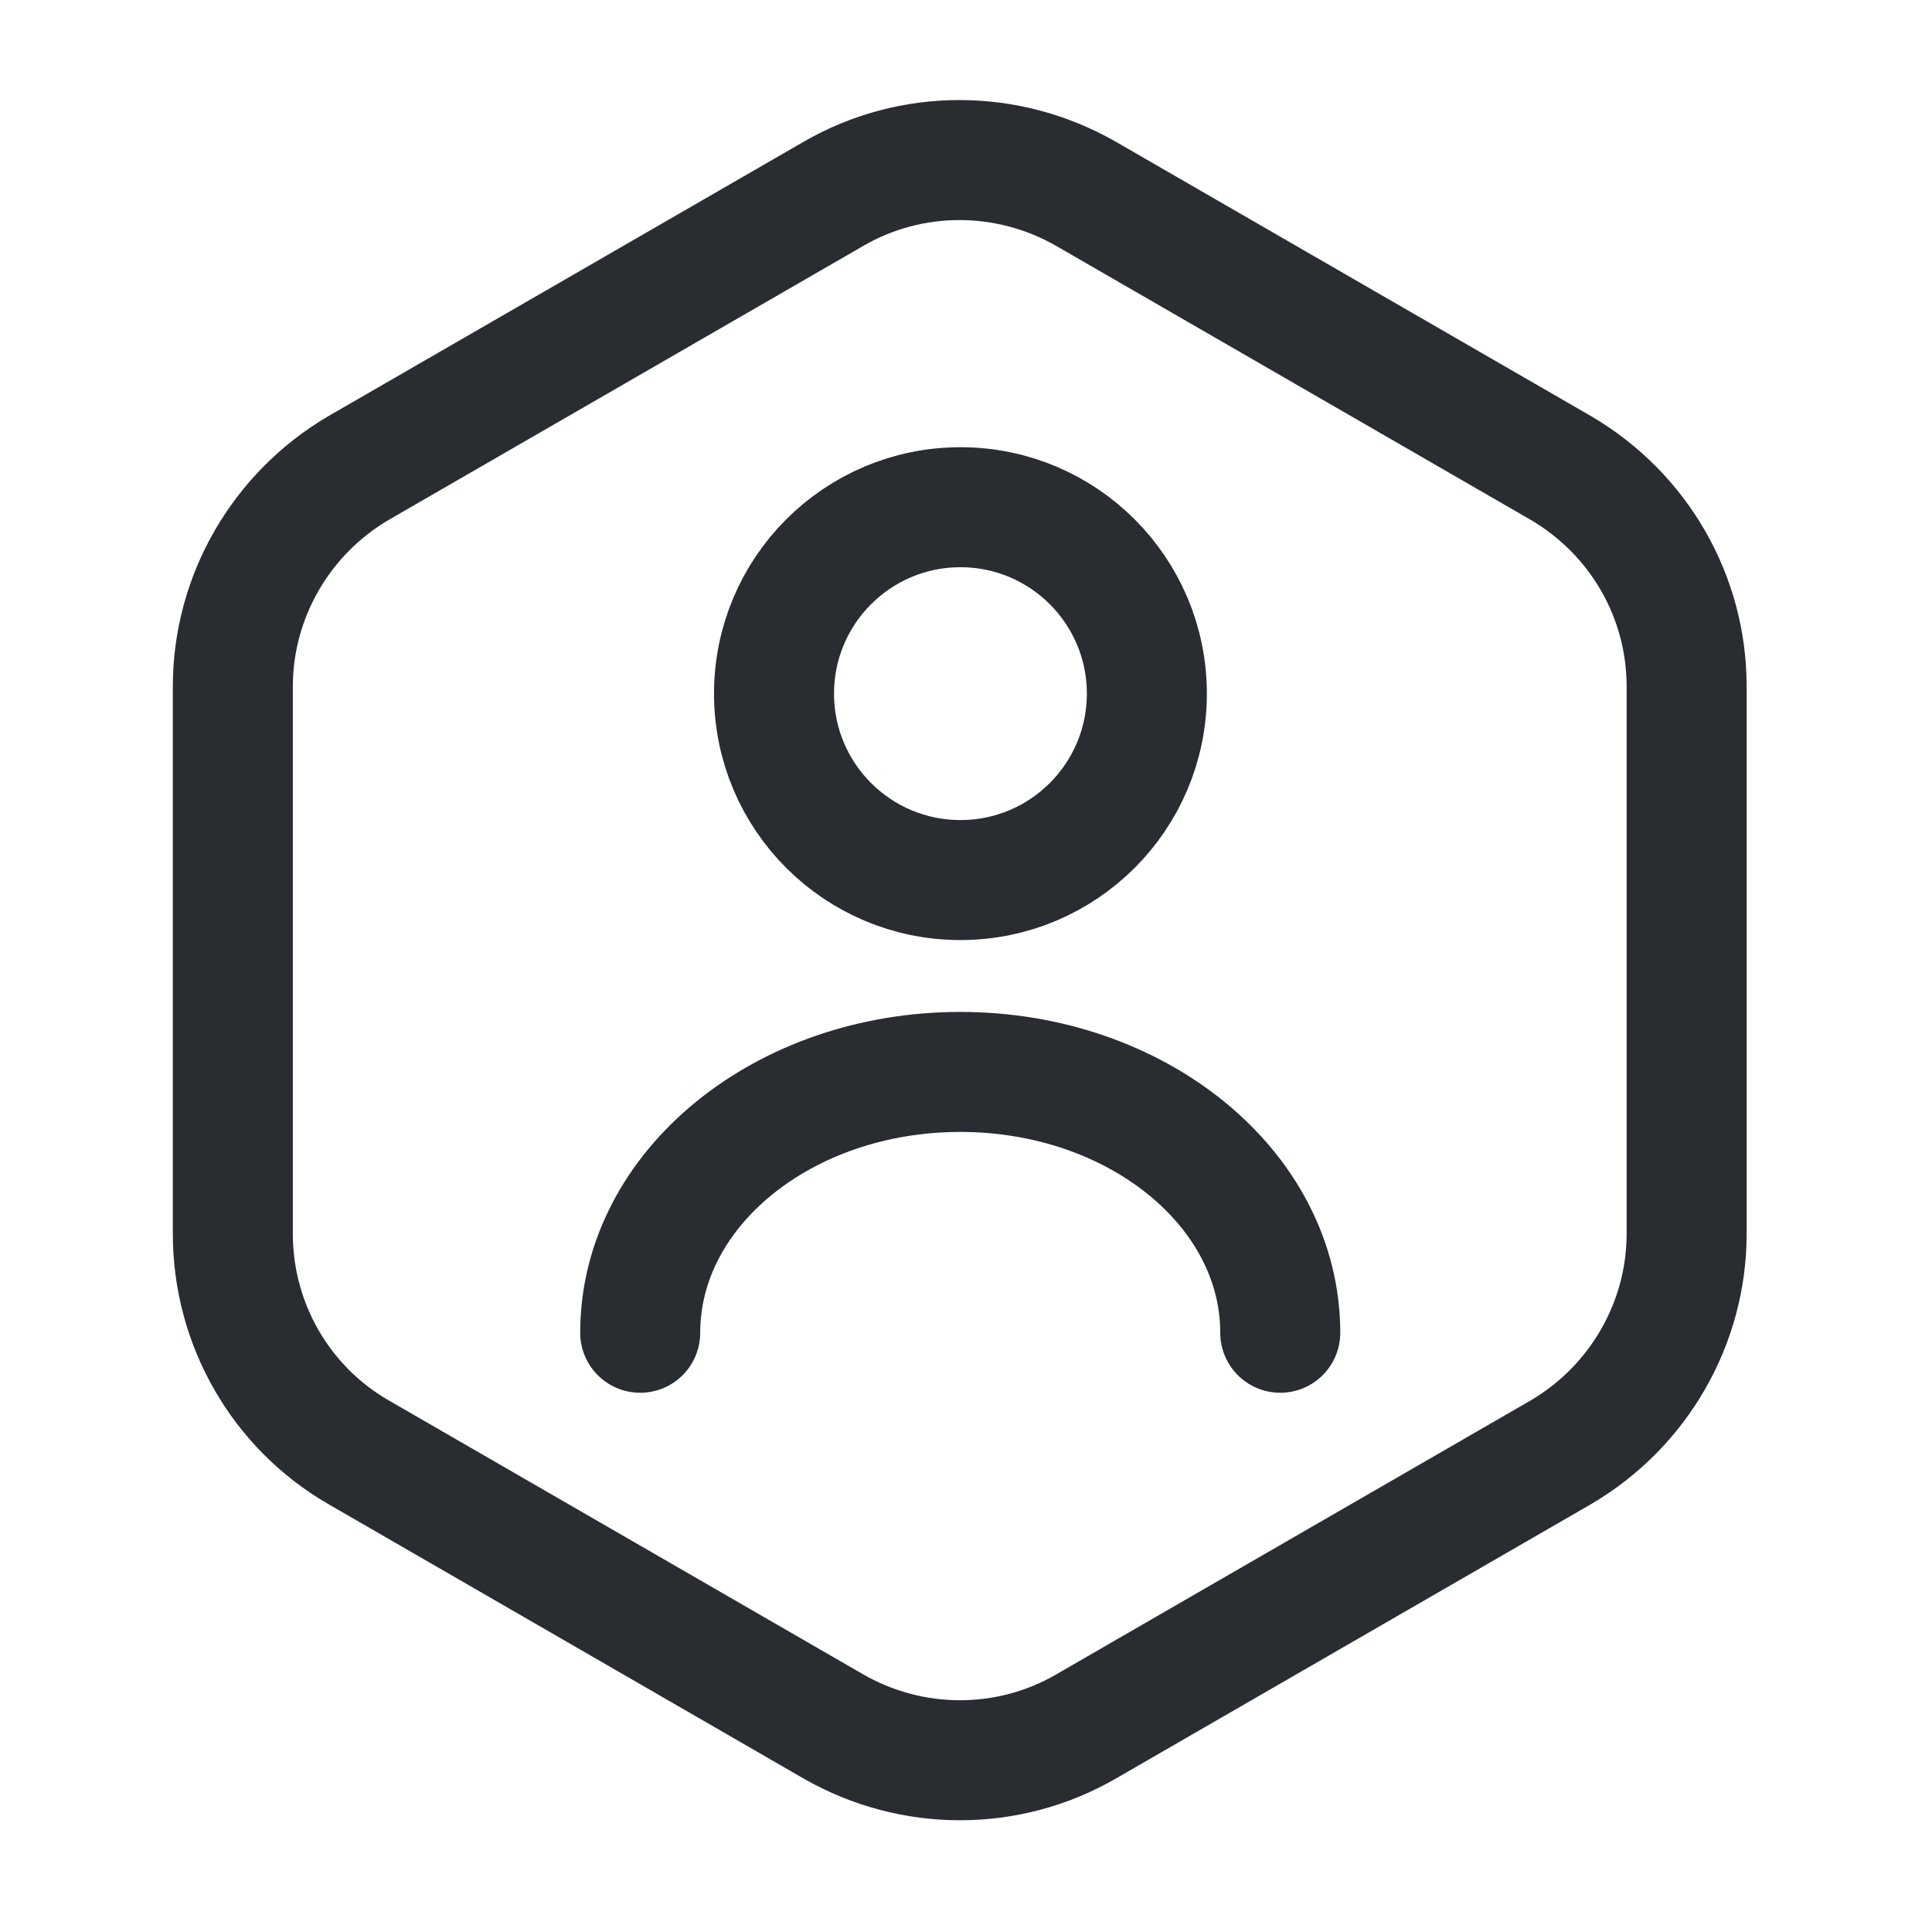
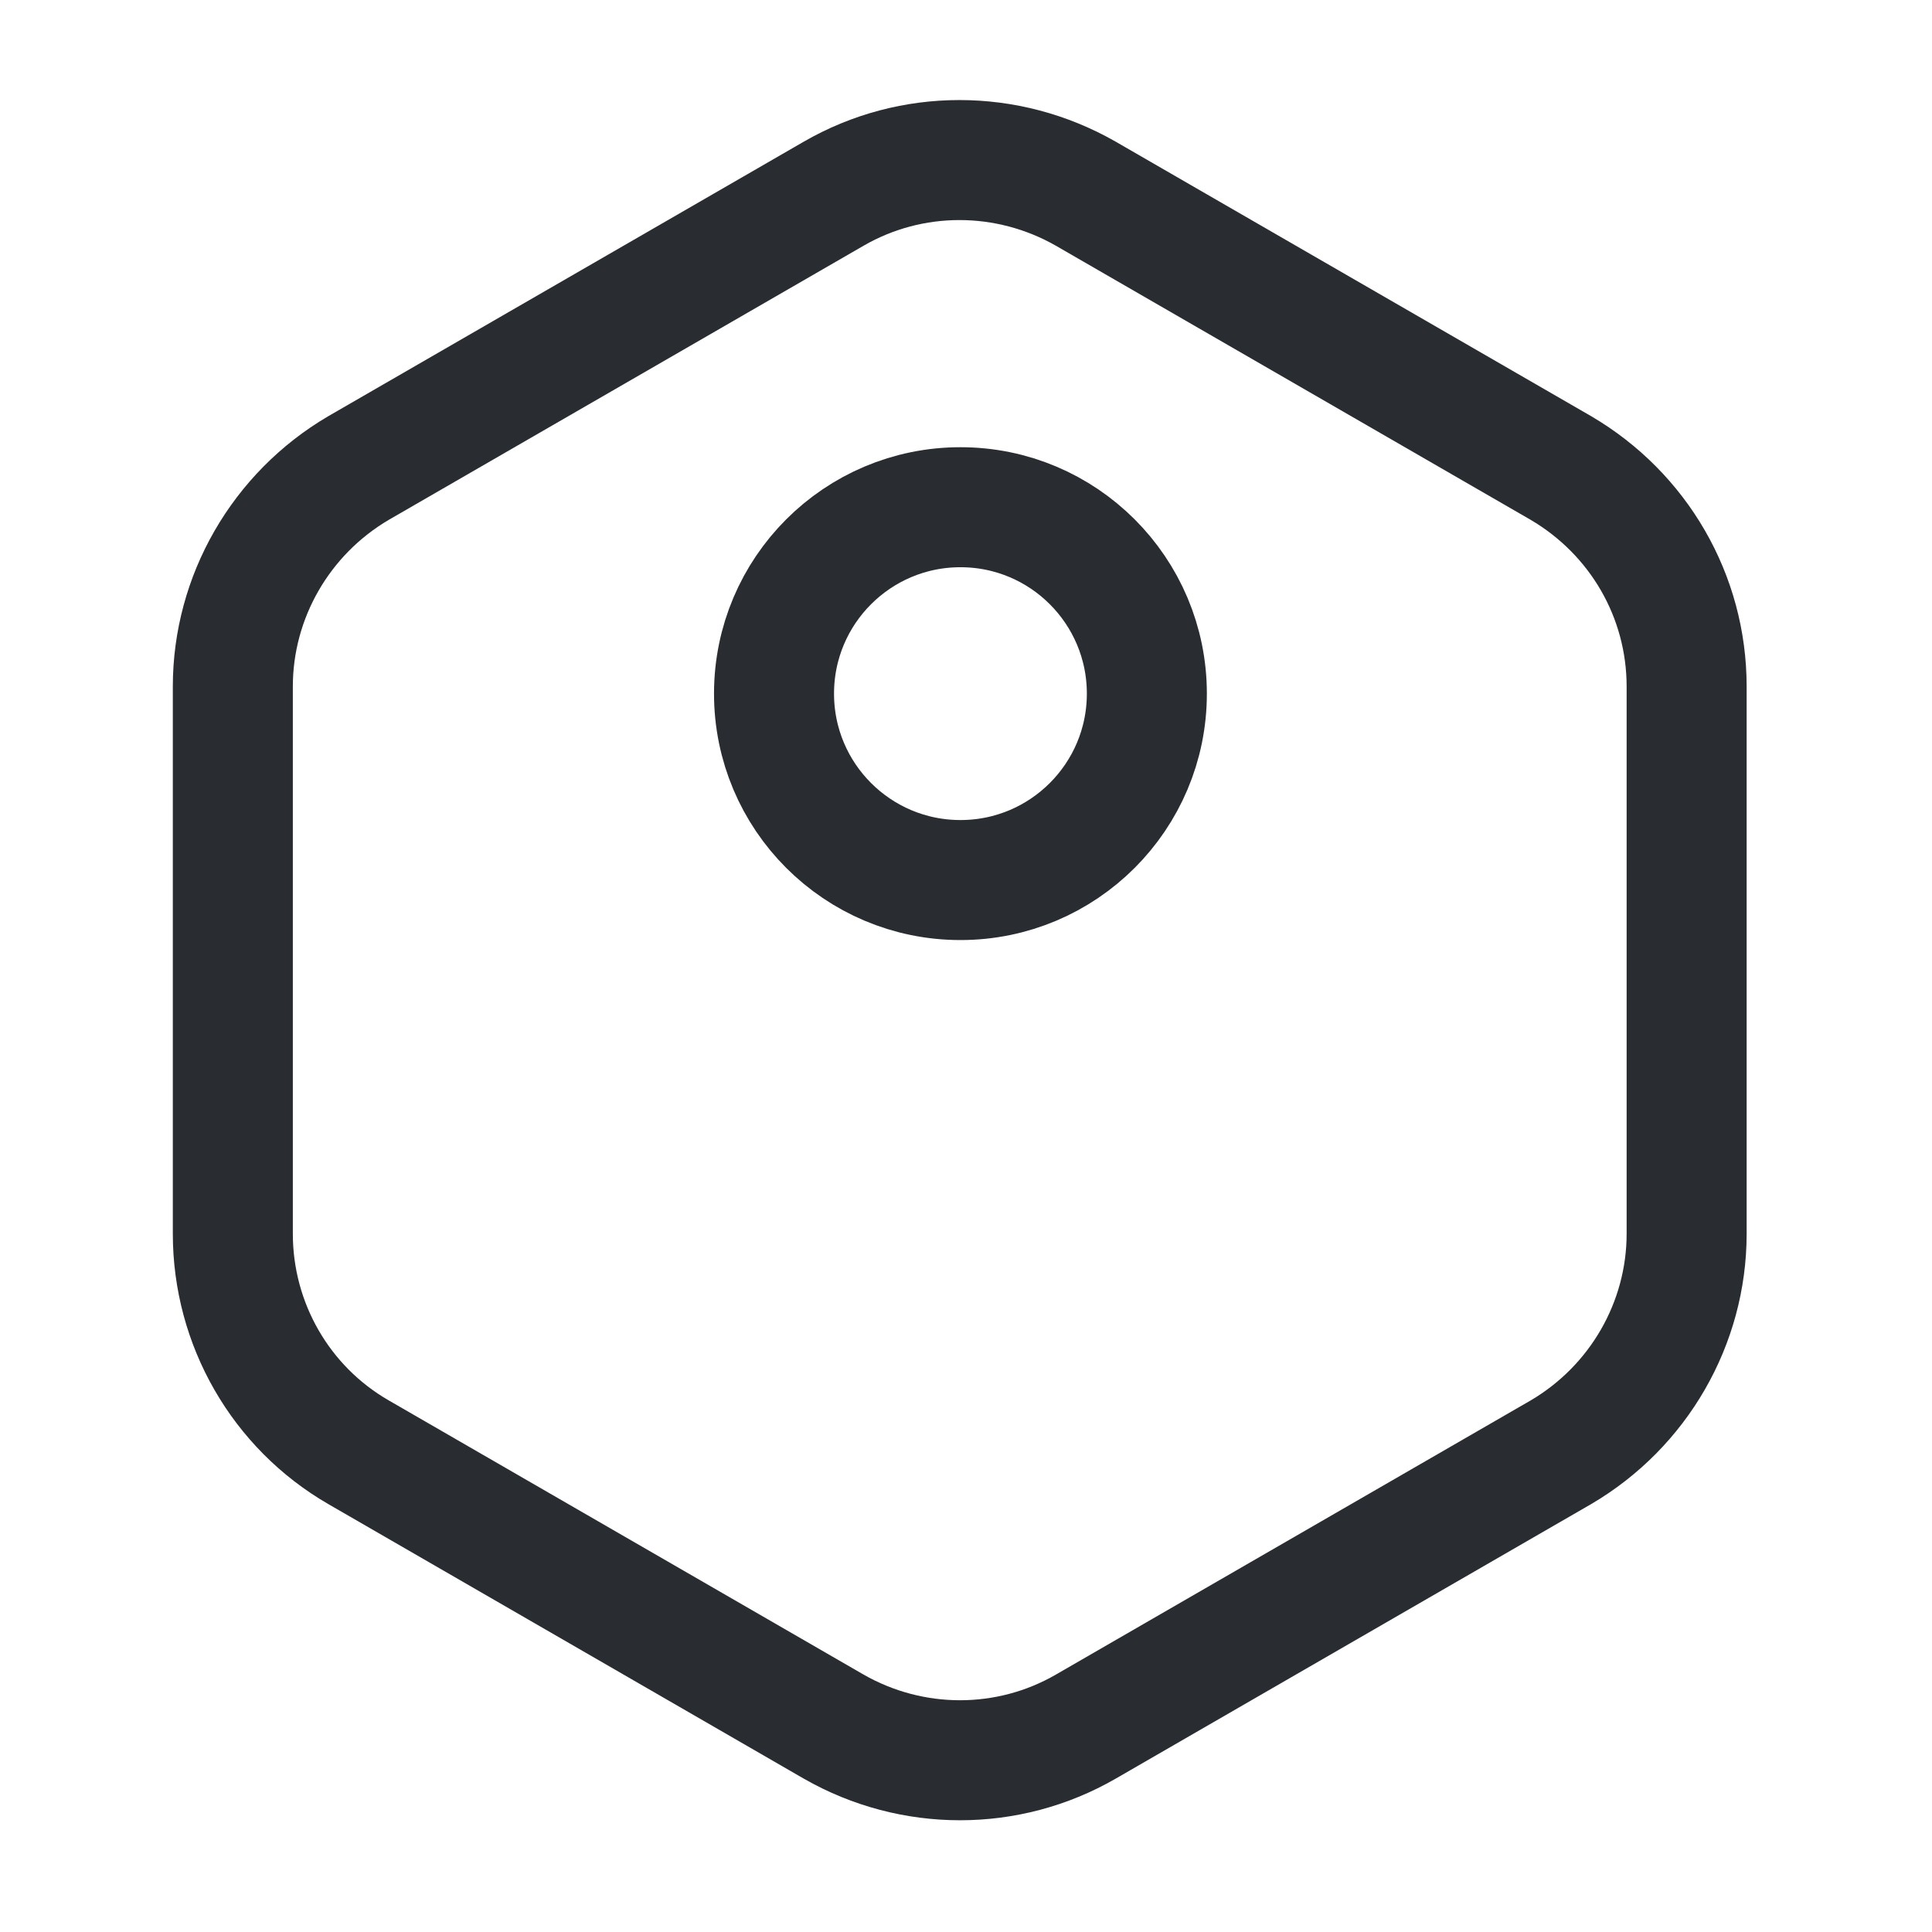
<svg xmlns="http://www.w3.org/2000/svg" width="41" height="41" viewBox="0 0 41 41" fill="none">
  <path d="M35.793 14.569V26.183C35.793 28.084 34.774 29.85 33.127 30.818L23.041 36.642C21.394 37.593 19.357 37.593 17.693 36.642L7.607 30.818C5.96 29.867 4.941 28.101 4.941 26.183V14.569C4.941 12.667 5.96 10.901 7.607 9.933L17.693 4.11C19.34 3.159 21.377 3.159 23.041 4.11L33.127 9.933C34.774 10.901 35.793 12.65 35.793 14.569Z" stroke="#292D32" stroke-width="2.547" stroke-linecap="round" stroke-linejoin="round" />
  <path d="M20.382 18.676C22.567 18.676 24.338 16.905 24.338 14.72C24.338 12.535 22.567 10.764 20.382 10.764C18.197 10.764 16.426 12.535 16.426 14.72C16.426 16.905 18.197 18.676 20.382 18.676Z" stroke="#292D32" stroke-width="2.547" stroke-linecap="round" stroke-linejoin="round" />
-   <path d="M27.169 28.283C27.169 25.227 24.13 22.748 20.378 22.748C16.625 22.748 13.586 25.227 13.586 28.283" stroke="#292D32" stroke-width="2.547" stroke-linecap="round" stroke-linejoin="round" />
</svg>